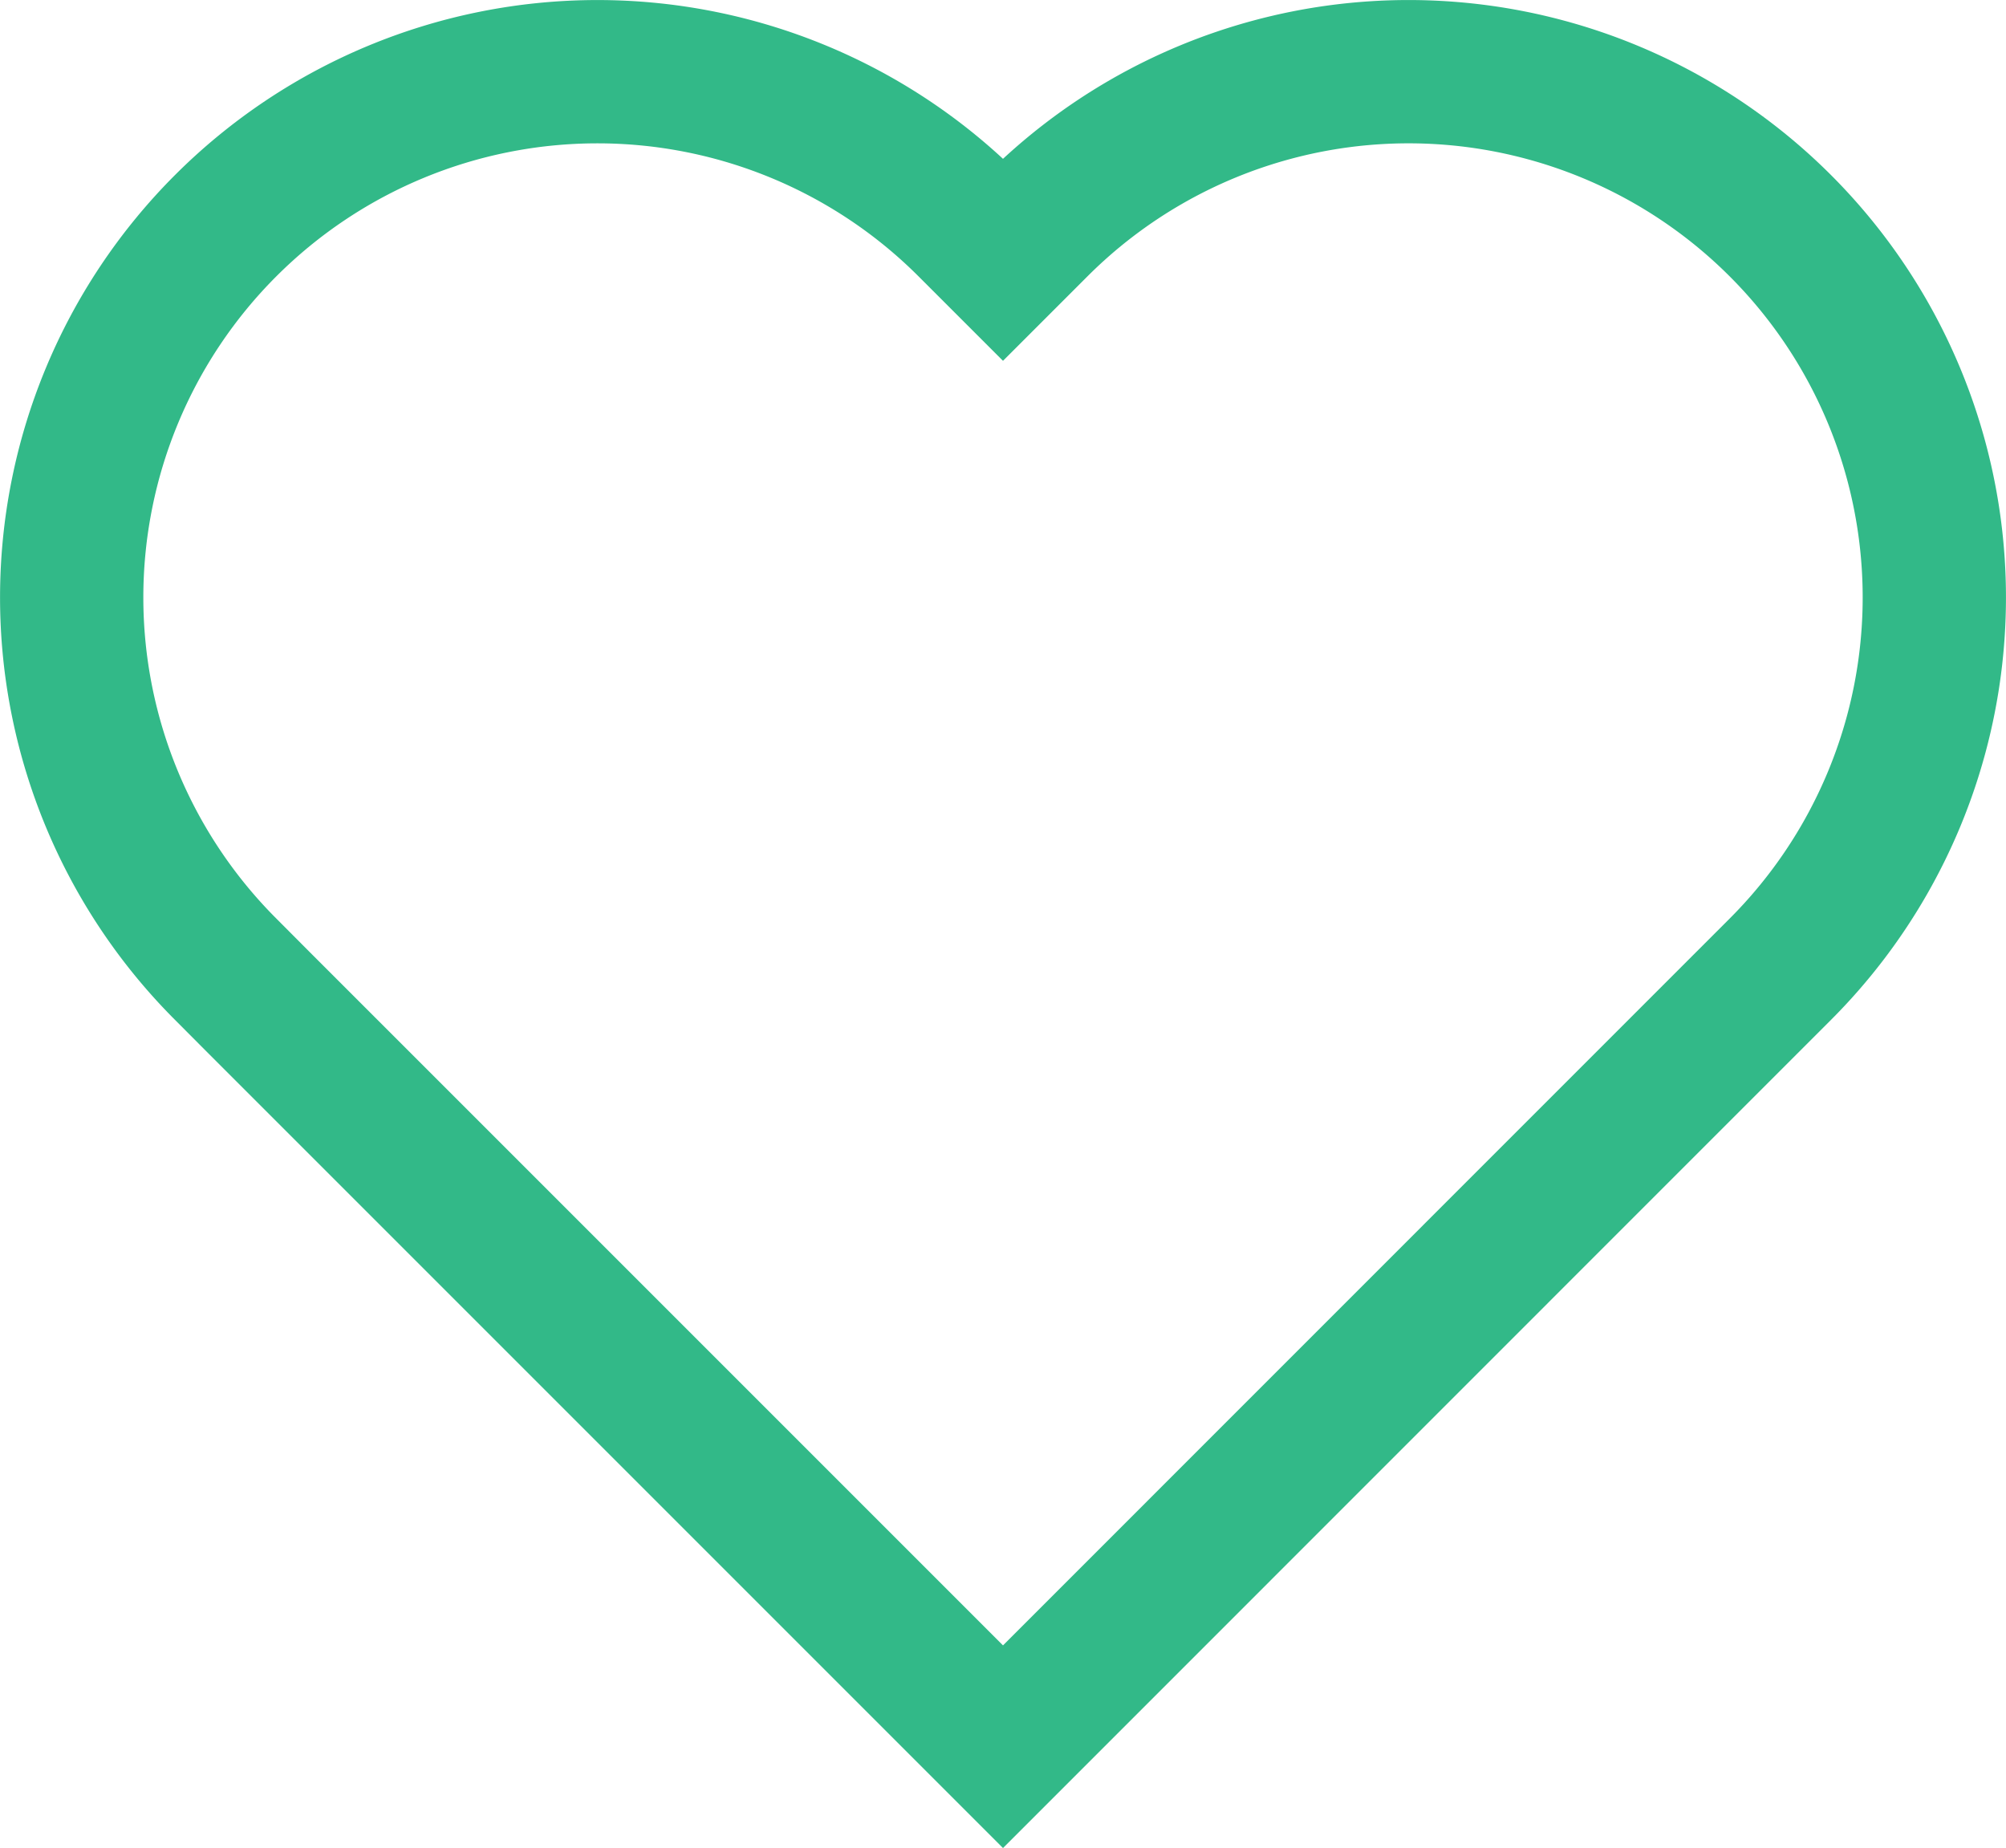
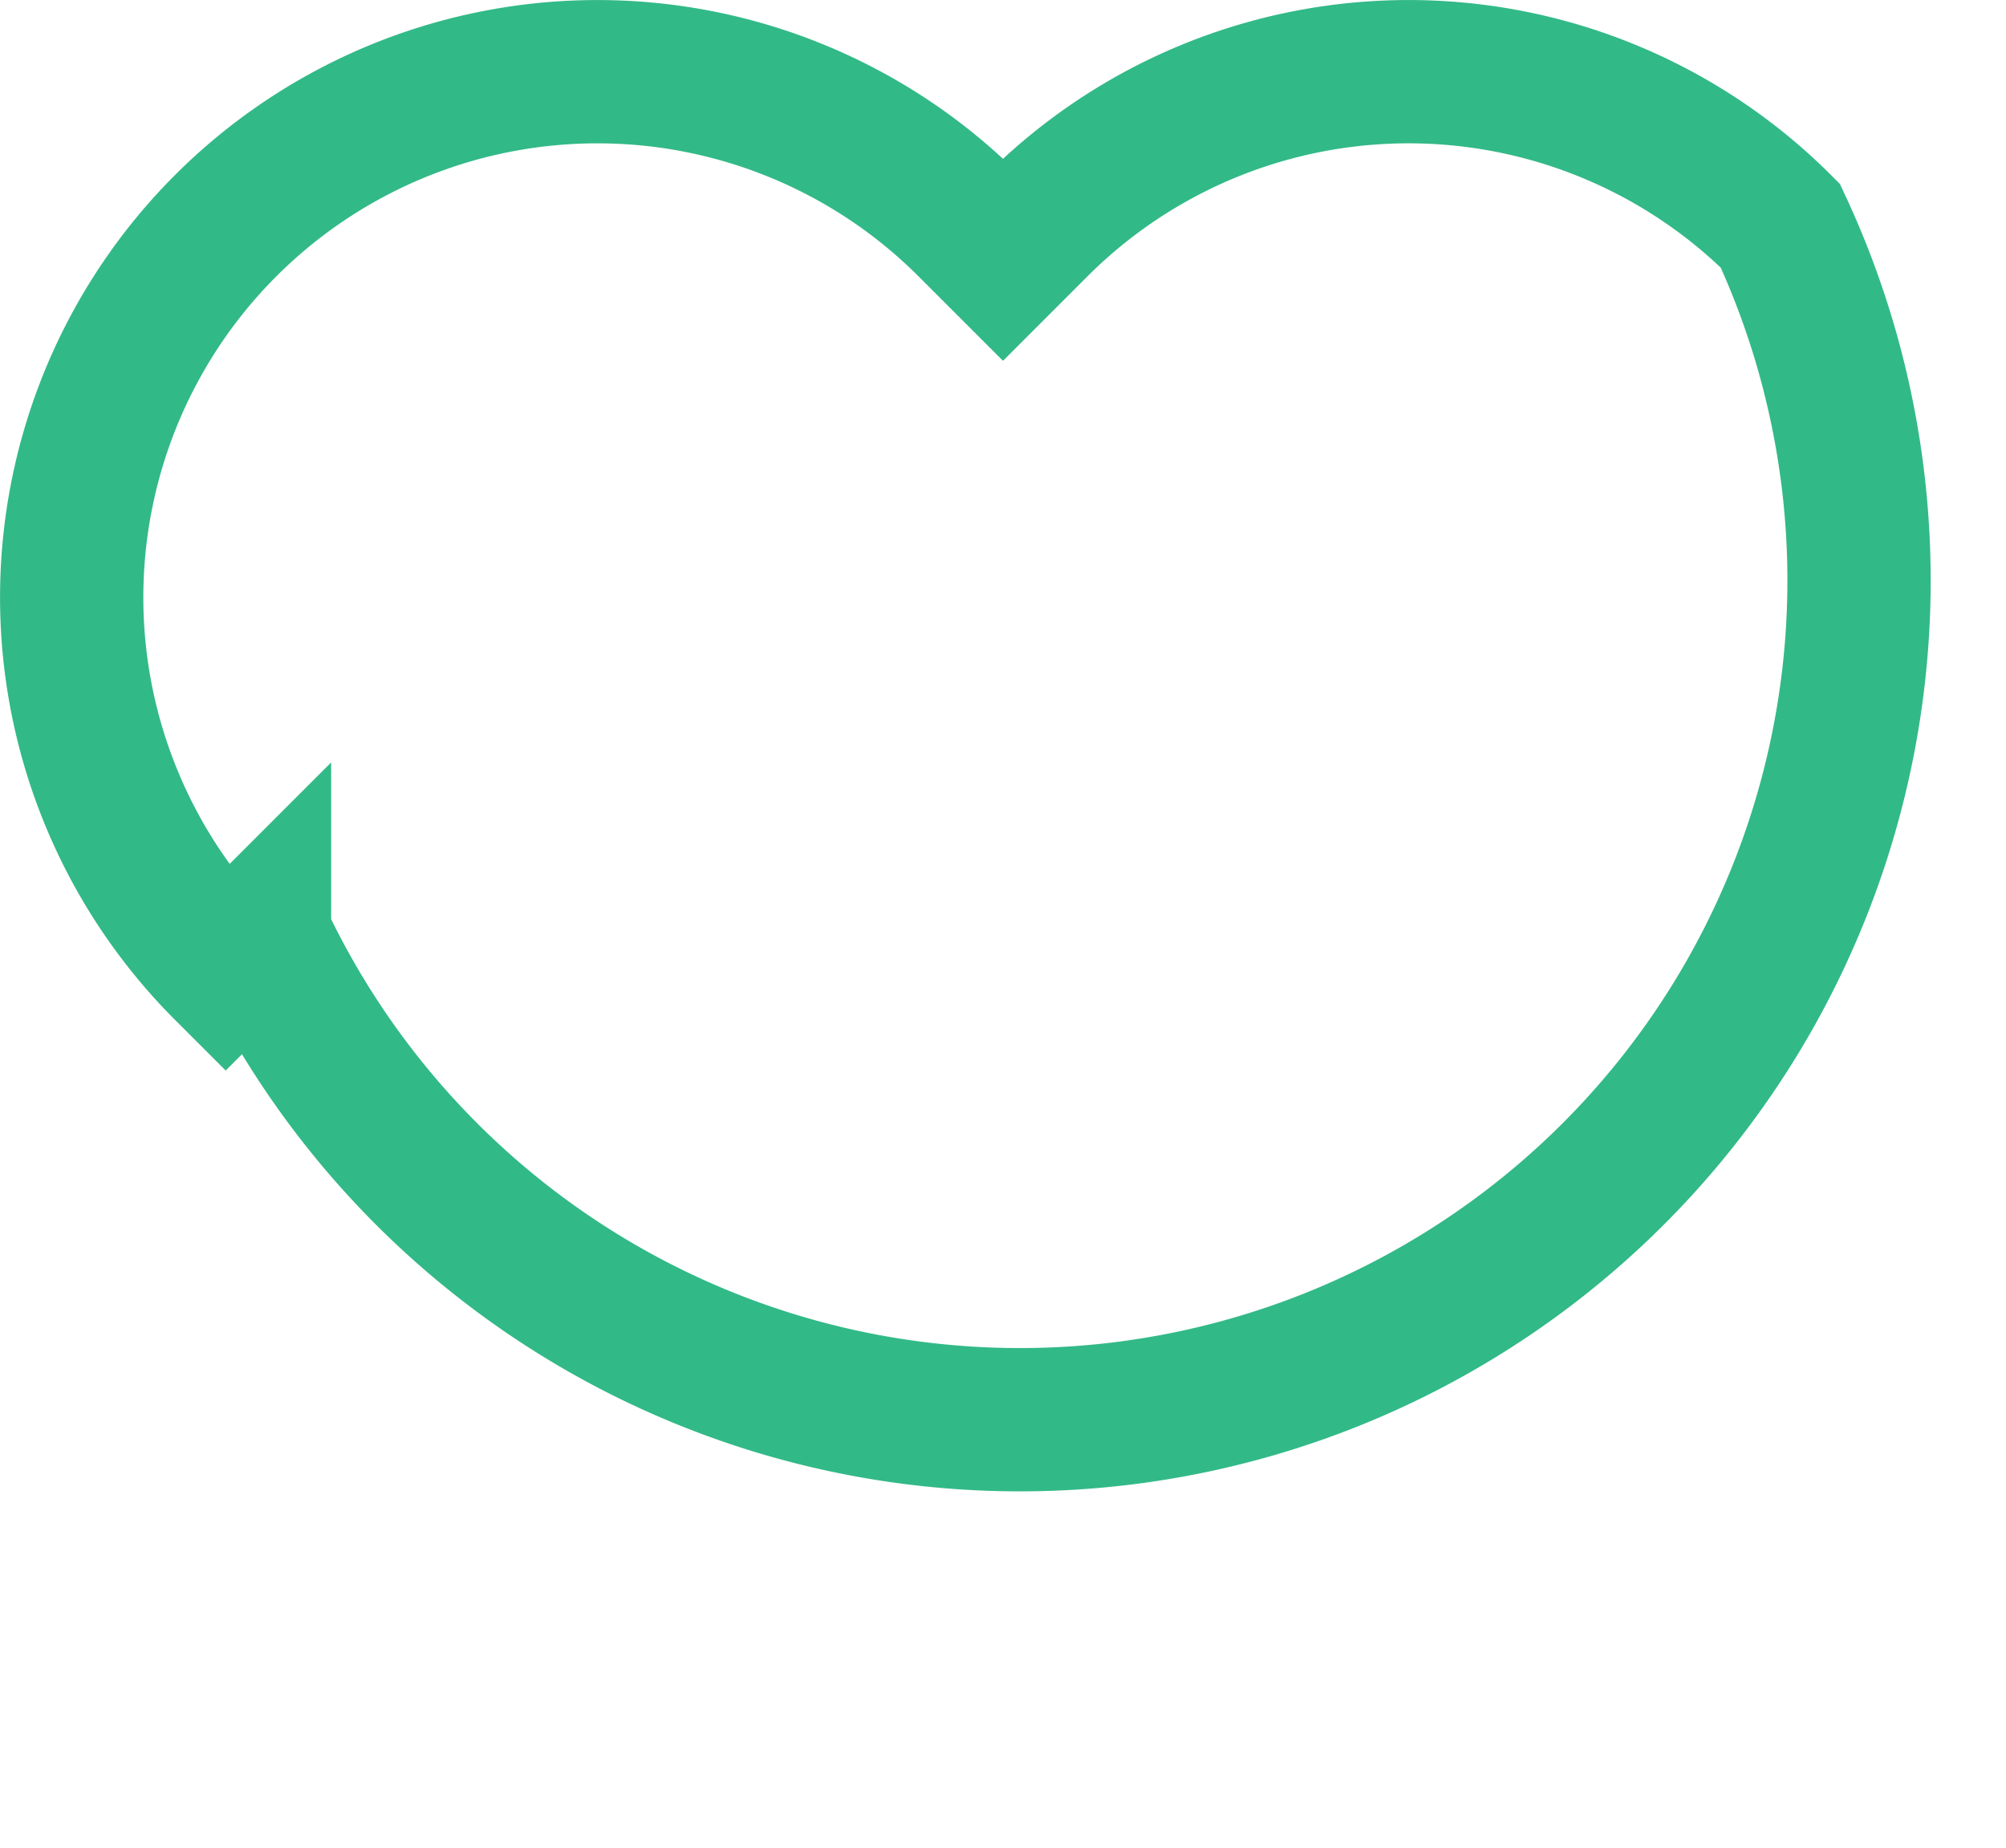
<svg xmlns="http://www.w3.org/2000/svg" width="14" height="12.897" viewBox="0 0 14 12.897">
-   <path id="パス_37085" data-name="パス 37085" d="M12.425,1.575a3.669,3.669,0,0,0-5.189,0L7,1.811l-.236-.236A3.669,3.669,0,0,0,1.575,6.764L1.81,7,7,12.19,12.189,7l.236-.236A3.669,3.669,0,0,0,12.425,1.575Z" fill="none" stroke="#32b988" stroke-width="1" />
+   <path id="パス_37085" data-name="パス 37085" d="M12.425,1.575a3.669,3.669,0,0,0-5.189,0L7,1.811l-.236-.236A3.669,3.669,0,0,0,1.575,6.764l.236-.236A3.669,3.669,0,0,0,12.425,1.575Z" fill="none" stroke="#32b988" stroke-width="1" />
</svg>